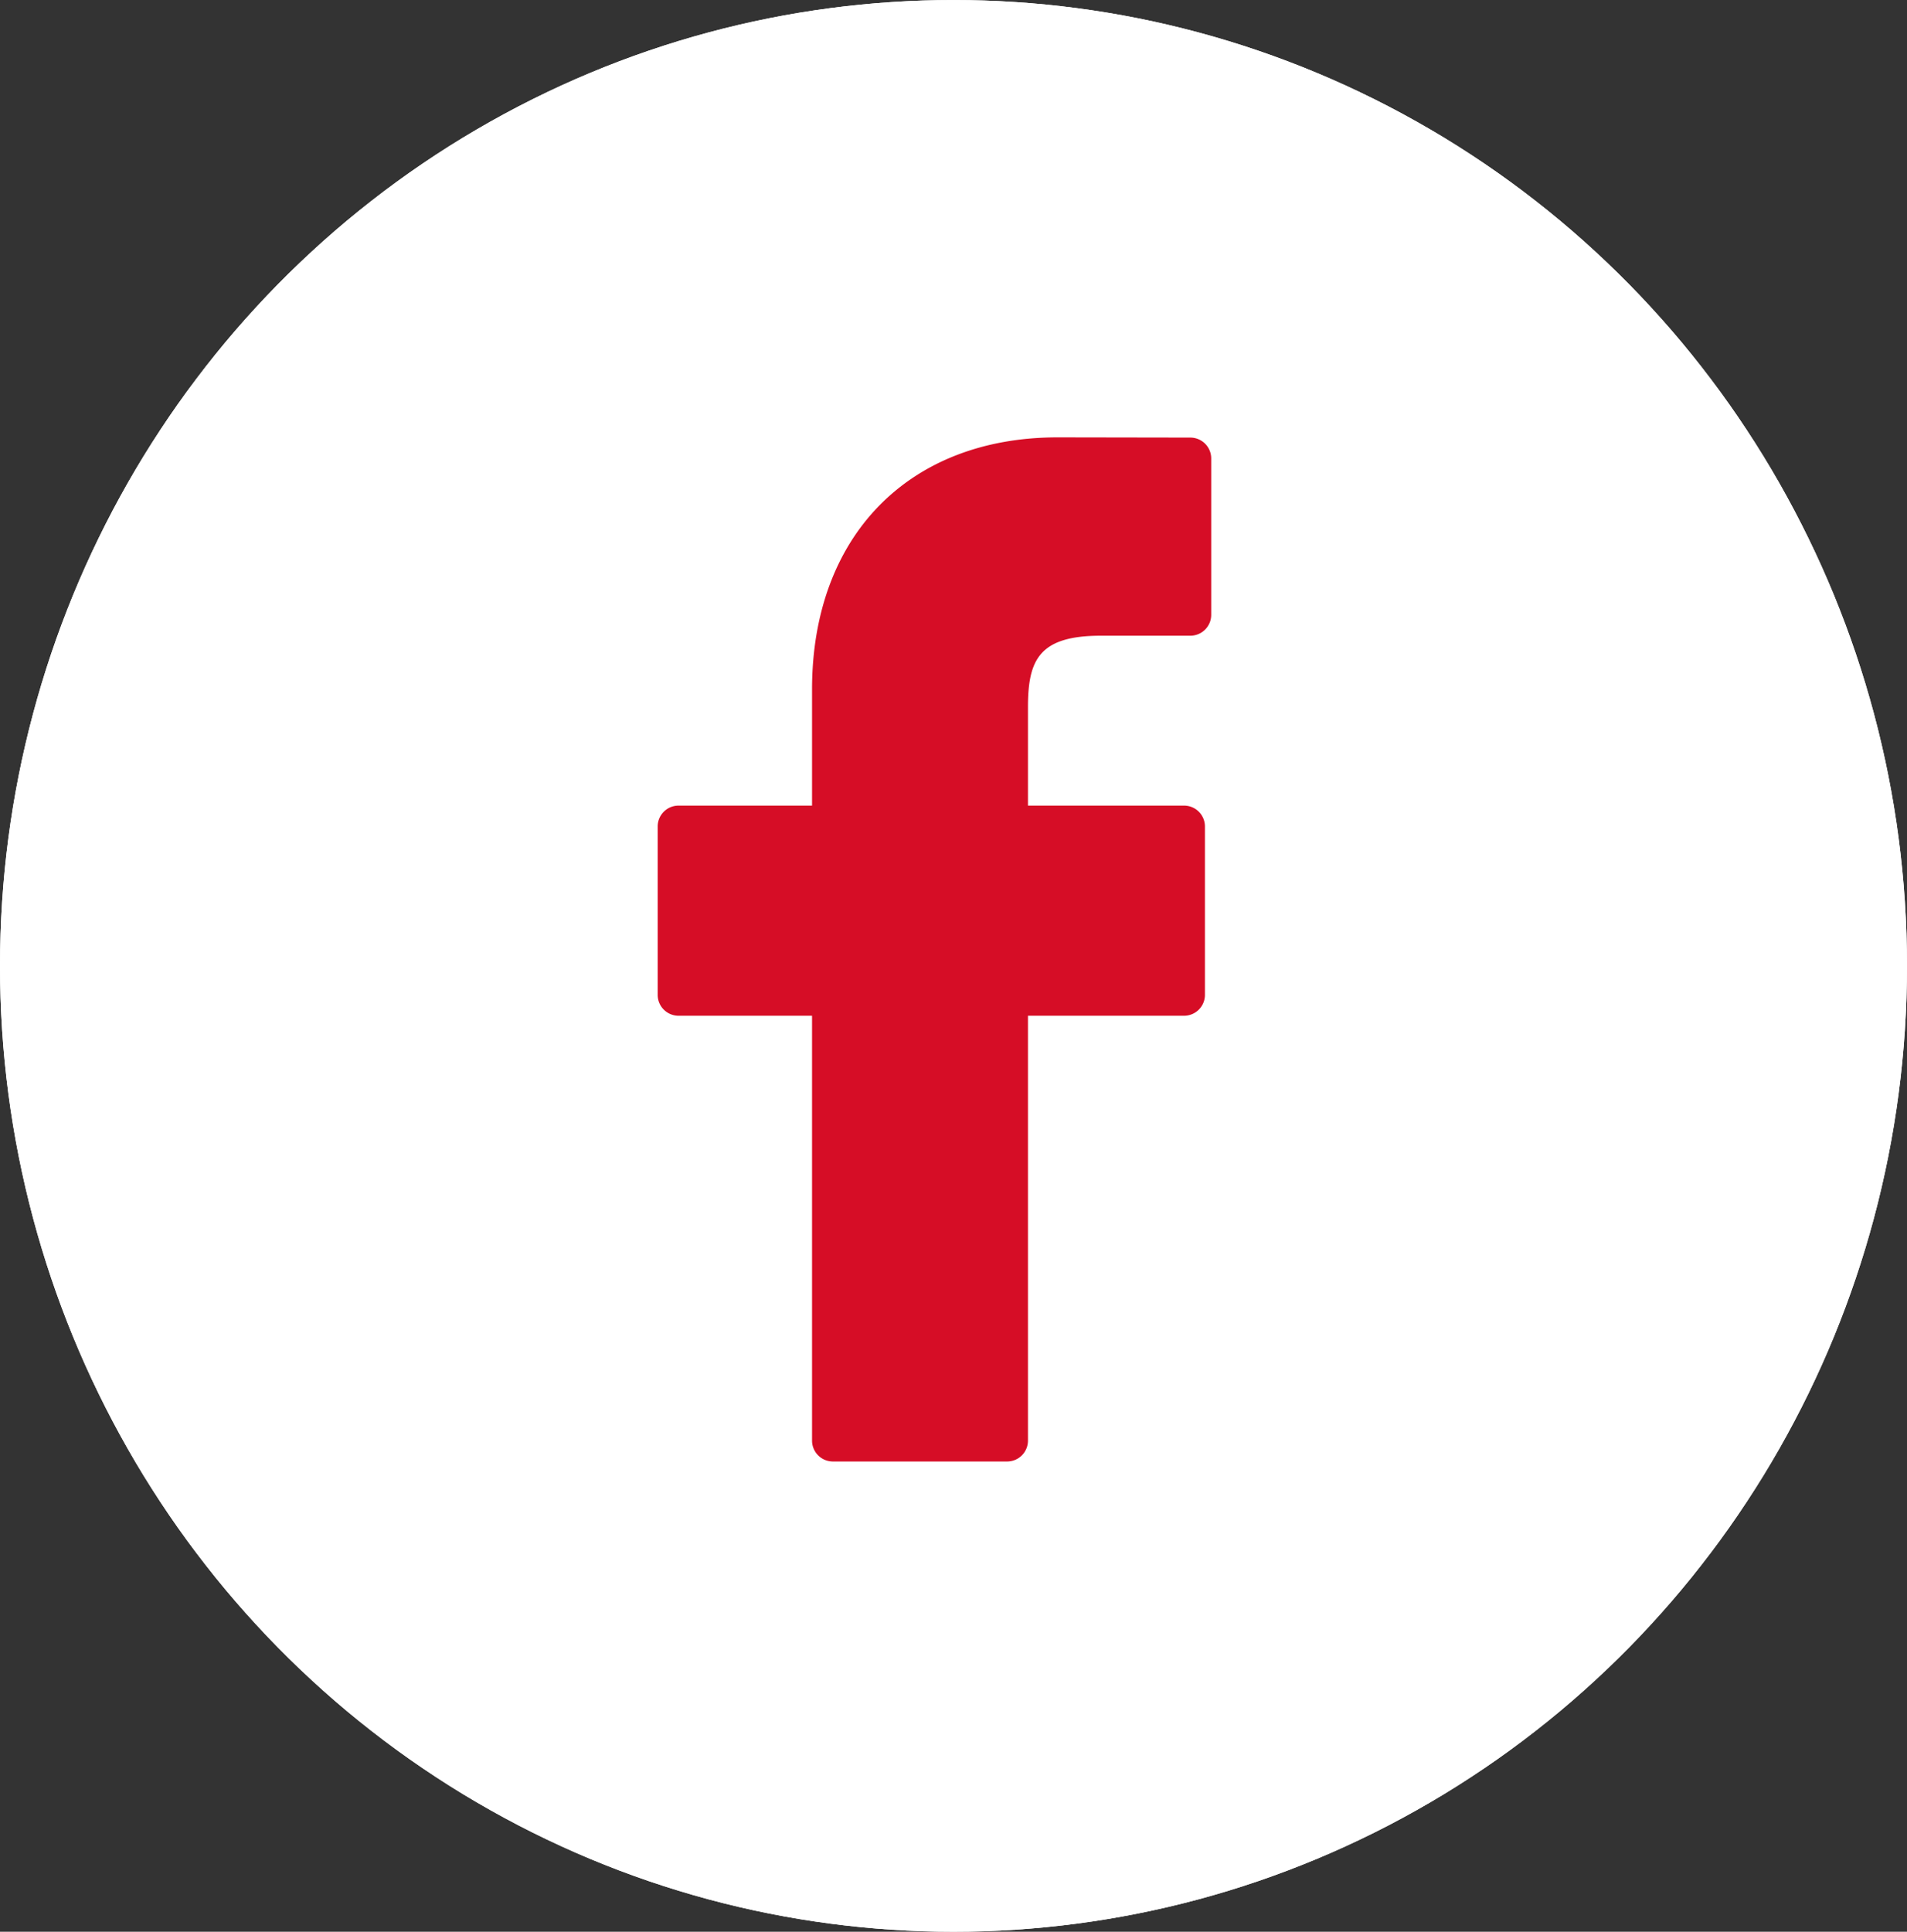
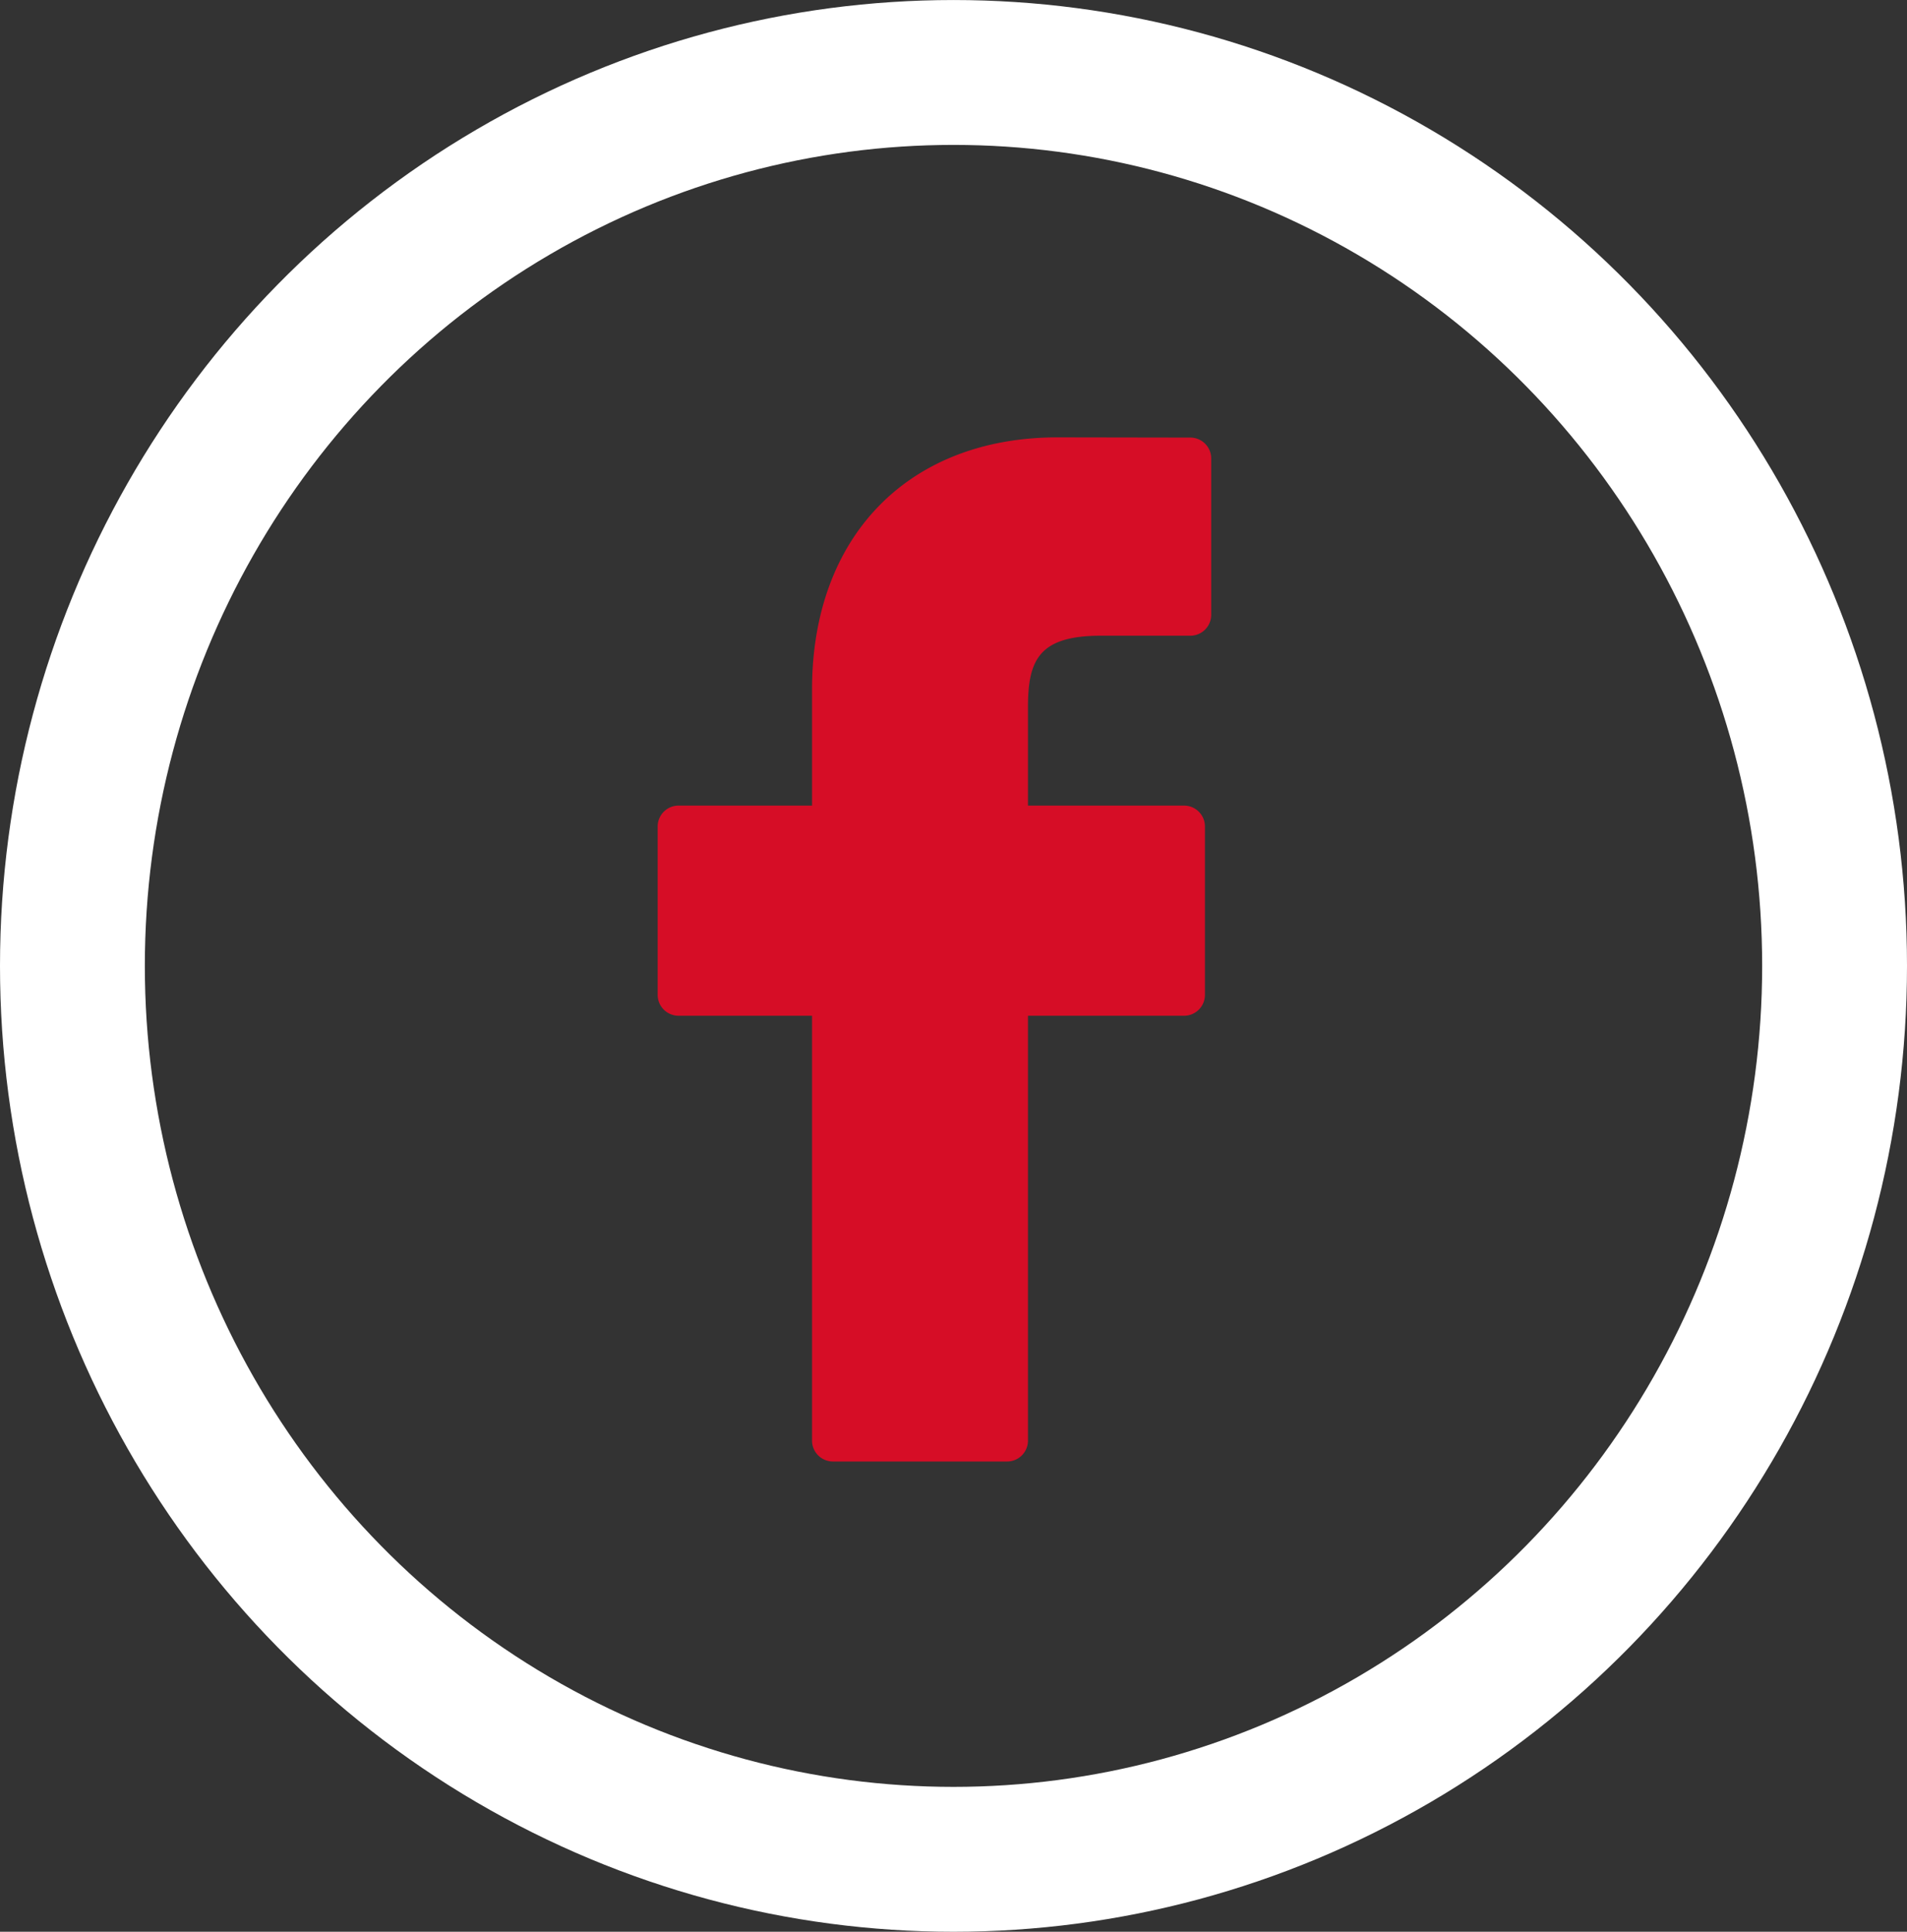
<svg xmlns="http://www.w3.org/2000/svg" width="79" height="80" viewBox="0 0 79 80">
  <rect x="0" y="0" width="79" height="80" fill="#333333" stroke="none" />
  <g id="Gruppe_724" data-name="Gruppe 724" transform="translate(-0.105 0)">
    <g id="Ellipse_10" data-name="Ellipse 10" transform="translate(0.105 0.001)" fill="#fff" stroke="#fff" stroke-width="6">
-       <ellipse cx="39.5" cy="40" rx="39.5" ry="40" stroke="none" />
      <ellipse cx="39.5" cy="40" rx="36.5" ry="37" fill="none" />
    </g>
    <g id="facebook-logo" transform="translate(27.35 18.113)">
      <path id="Pfad_772" data-name="Pfad 772" d="M44.144.009,38.644,0C32.465,0,28.472,4.1,28.472,10.438V15.25h-5.53a.865.865,0,0,0-.865.865v6.973a.865.865,0,0,0,.865.865h5.53V41.548a.865.865,0,0,0,.865.865h7.215a.865.865,0,0,0,.865-.865V23.953h6.466a.865.865,0,0,0,.865-.865l0-6.973a.865.865,0,0,0-.865-.865H37.417v-4.08c0-1.961.467-2.956,3.022-2.956h3.705a.865.865,0,0,0,.864-.865V.874A.865.865,0,0,0,44.144.009Z" transform="translate(-22.077)" fill="#d60d26" />
    </g>
  </g>
</svg>